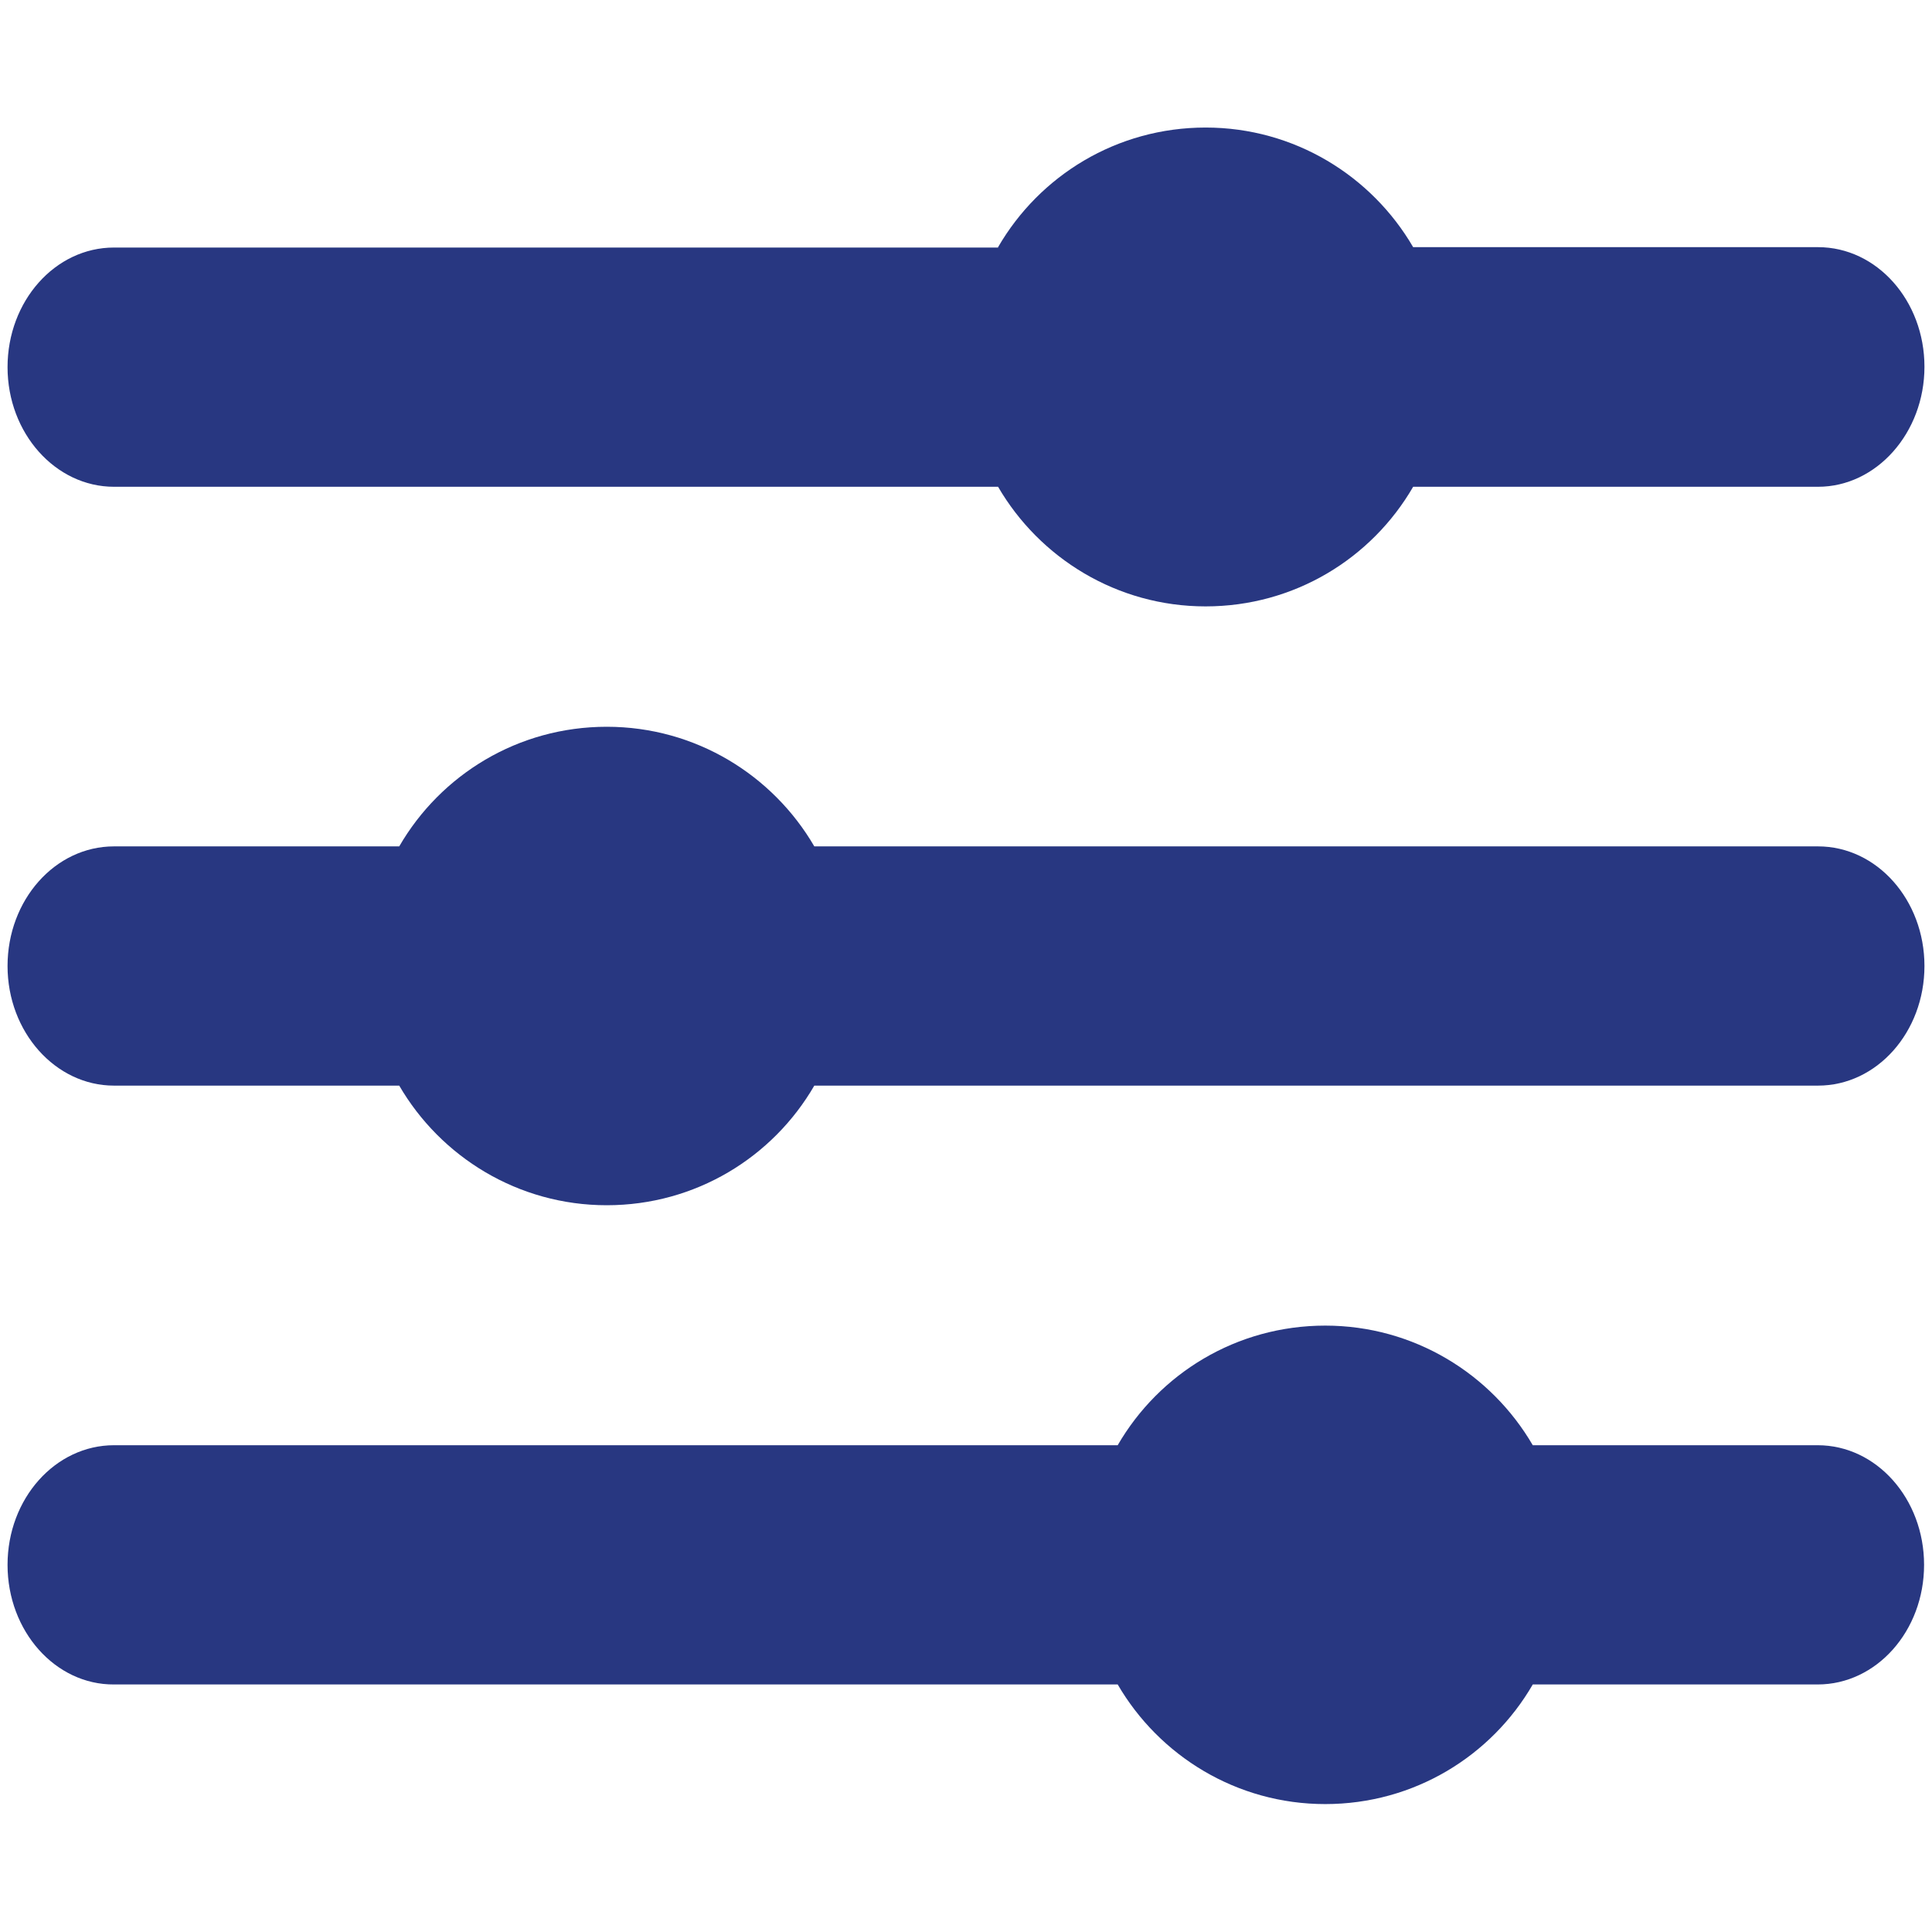
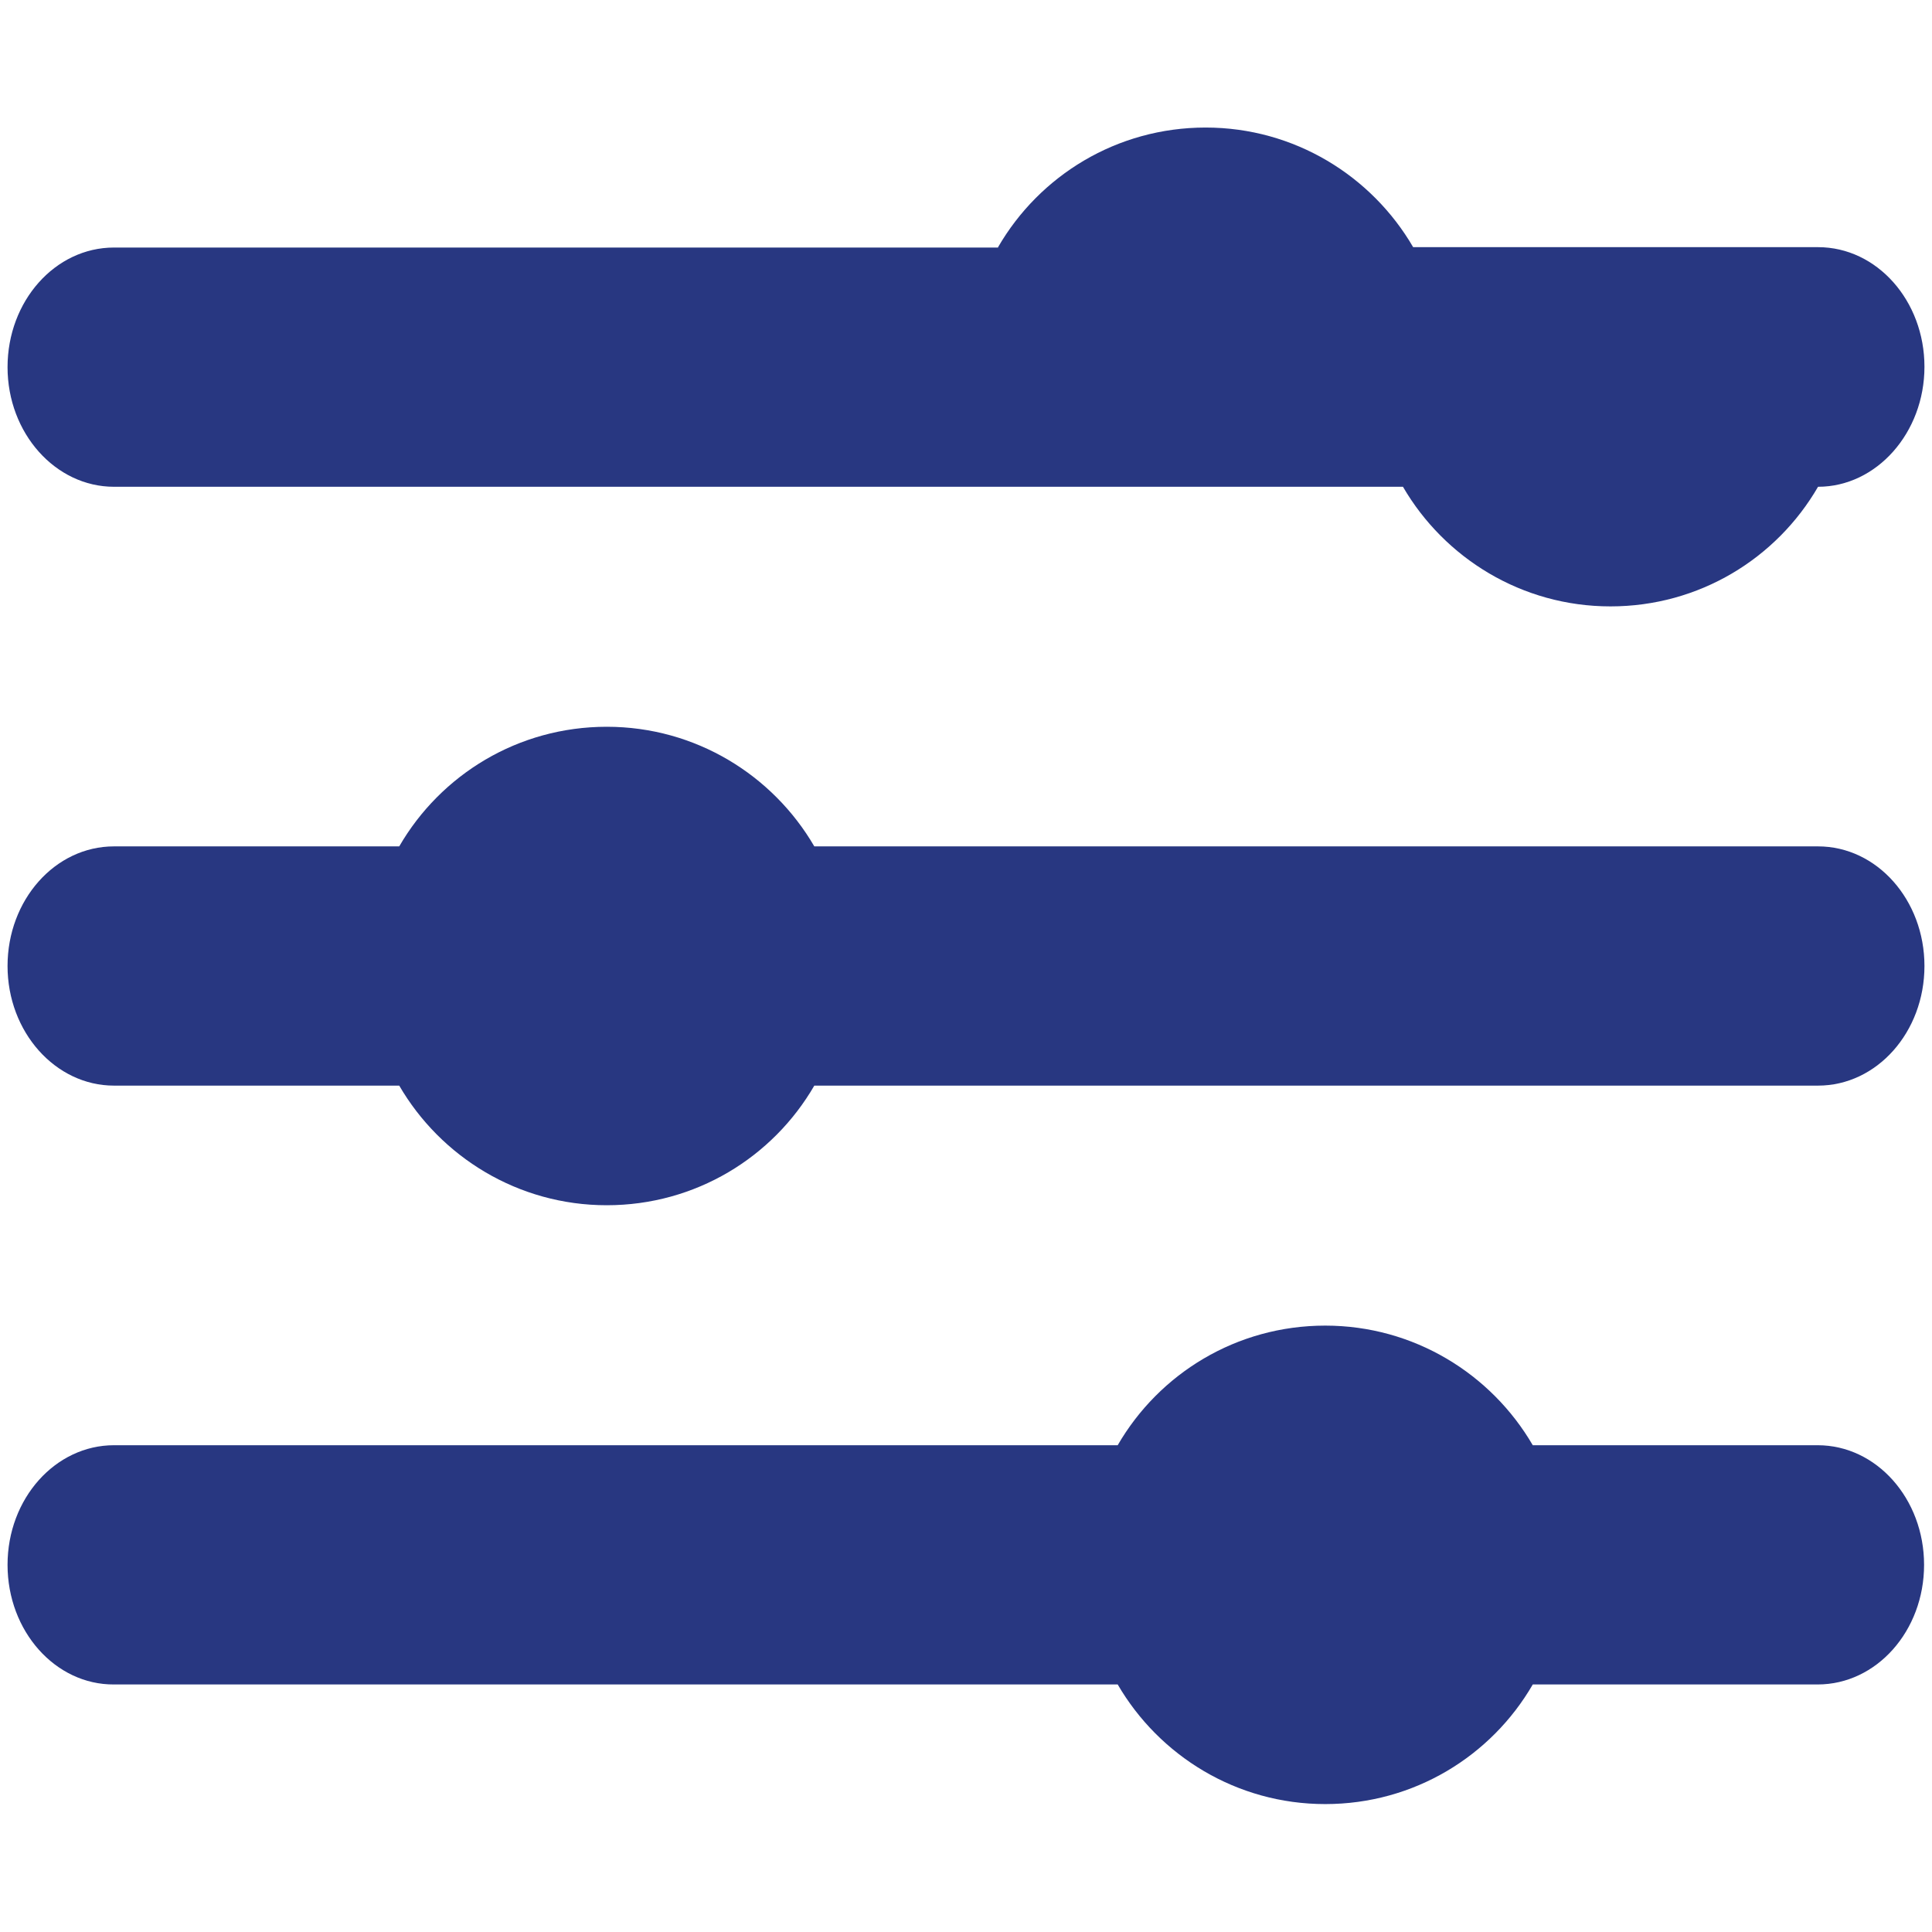
<svg xmlns="http://www.w3.org/2000/svg" version="1.1" id="Layer_1" x="0px" y="0px" width="512px" height="512px" viewBox="0 0 512 512" enable-background="new 0 0 512 512" xml:space="preserve">
-   <path fill-rule="evenodd" clip-rule="evenodd" fill="#283781" d="M296.2,383c11-19,31.5-31.7,55-31.7c23.5,0,44,12.8,55,31.7h75.5  c15.6,0,28.2,14.2,28.2,31.7s-12.6,31.7-28.2,31.7h-75.5c-11,19-31.5,31.7-55,31.7c-23.5,0-44-12.8-55-31.7h-266  C14.7,446.5,2,432.3,2,414.7S14.7,383,30.2,383H296.2z M105.8,224.3c11-19,31.5-31.7,55-31.7s44,12.8,55,31.7h266  c15.6,0,28.2,14.2,28.2,31.7s-12.6,31.7-28.2,31.7h-266c-11,19-31.5,31.7-55,31.7s-44-12.8-55-31.7H30.2C14.7,287.7,2,273.5,2,256  s12.6-31.7,28.2-31.7H105.8z M264.5,65.5c11-19,31.5-31.7,55-31.7c23.5,0,44,12.8,55,31.7h107.3c15.6,0,28.2,14.2,28.2,31.7  S497.3,129,481.8,129H374.5c-11,19-31.5,31.7-55,31.7c-23.5,0-44-12.8-55-31.7H30.2C14.7,129,2,114.8,2,97.3s12.6-31.7,28.2-31.7  H264.5z" />
+   <path fill-rule="evenodd" clip-rule="evenodd" fill="#283781" d="M296.2,383c11-19,31.5-31.7,55-31.7c23.5,0,44,12.8,55,31.7h75.5  c15.6,0,28.2,14.2,28.2,31.7s-12.6,31.7-28.2,31.7h-75.5c-11,19-31.5,31.7-55,31.7c-23.5,0-44-12.8-55-31.7h-266  C14.7,446.5,2,432.3,2,414.7S14.7,383,30.2,383H296.2z M105.8,224.3c11-19,31.5-31.7,55-31.7s44,12.8,55,31.7h266  c15.6,0,28.2,14.2,28.2,31.7s-12.6,31.7-28.2,31.7h-266c-11,19-31.5,31.7-55,31.7s-44-12.8-55-31.7H30.2C14.7,287.7,2,273.5,2,256  s12.6-31.7,28.2-31.7H105.8z M264.5,65.5c11-19,31.5-31.7,55-31.7c23.5,0,44,12.8,55,31.7h107.3c15.6,0,28.2,14.2,28.2,31.7  S497.3,129,481.8,129c-11,19-31.5,31.7-55,31.7c-23.5,0-44-12.8-55-31.7H30.2C14.7,129,2,114.8,2,97.3s12.6-31.7,28.2-31.7  H264.5z" />
</svg>